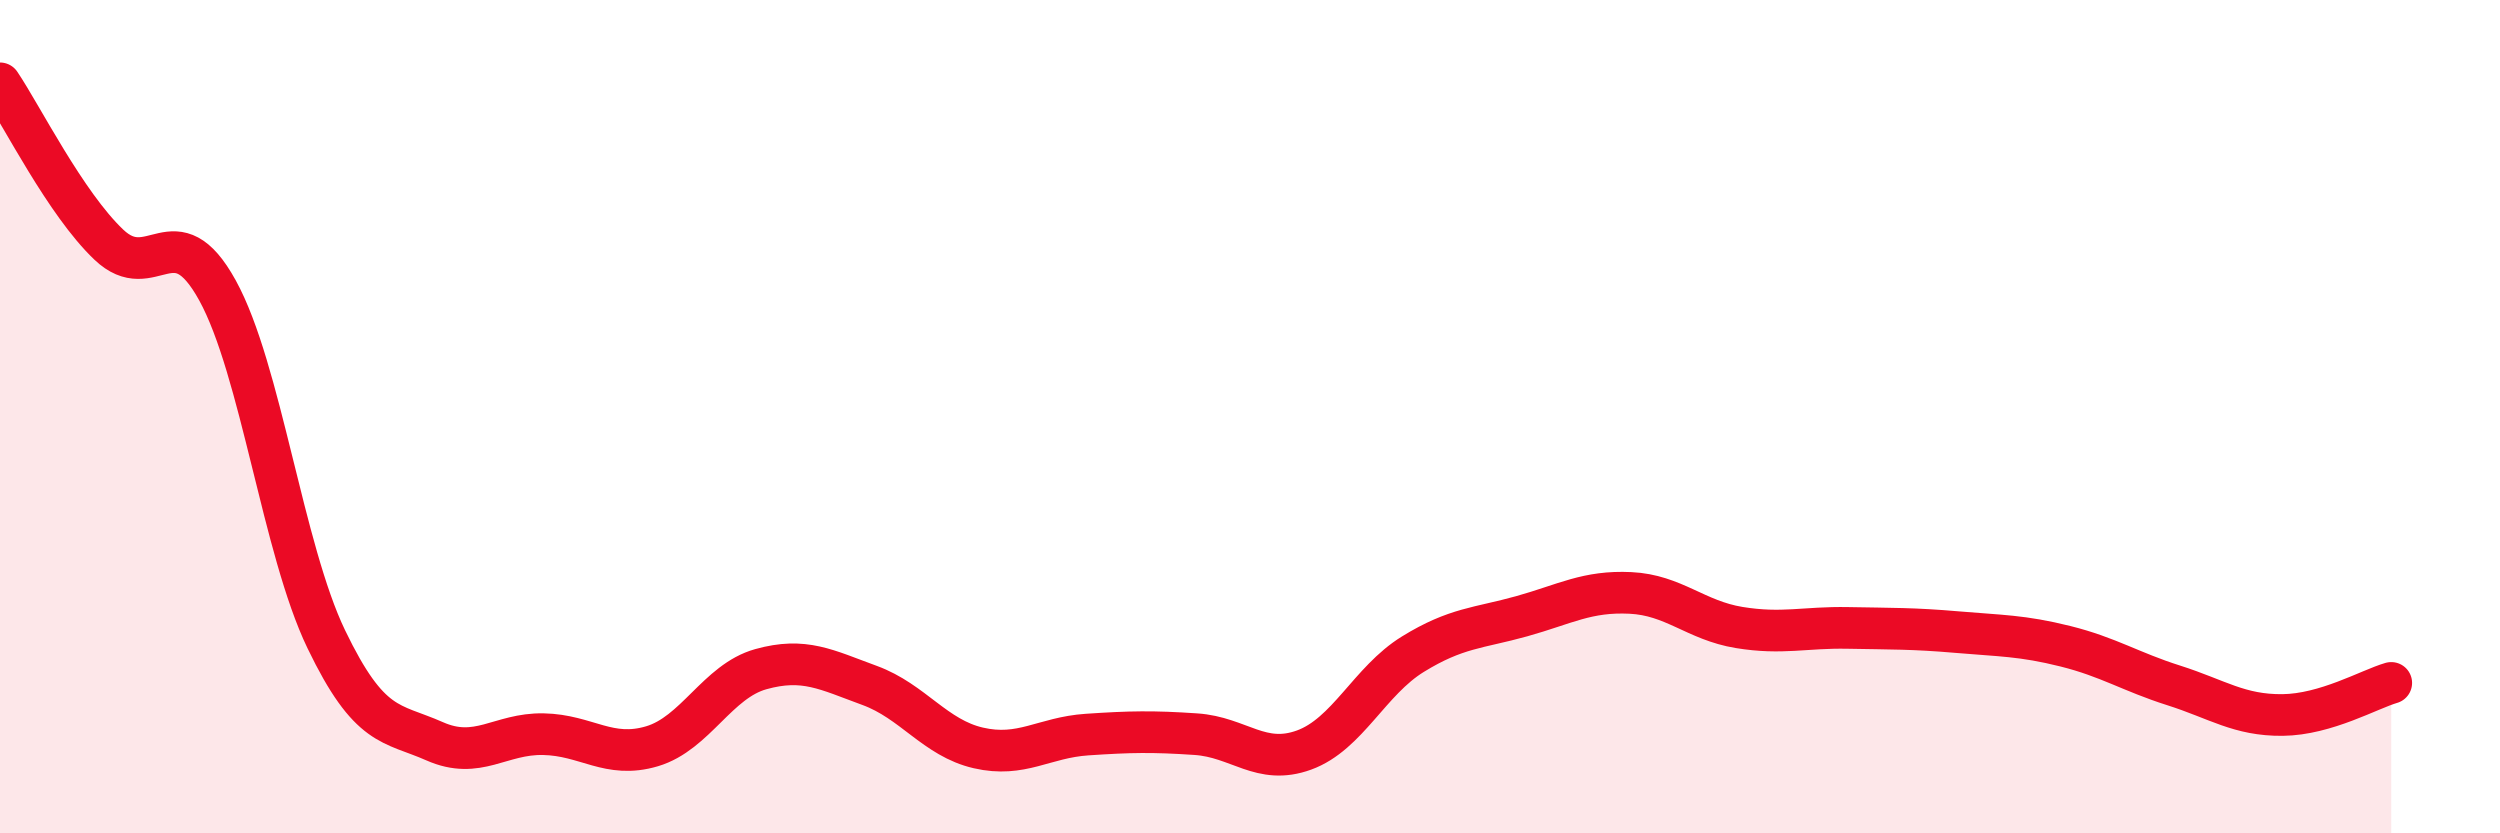
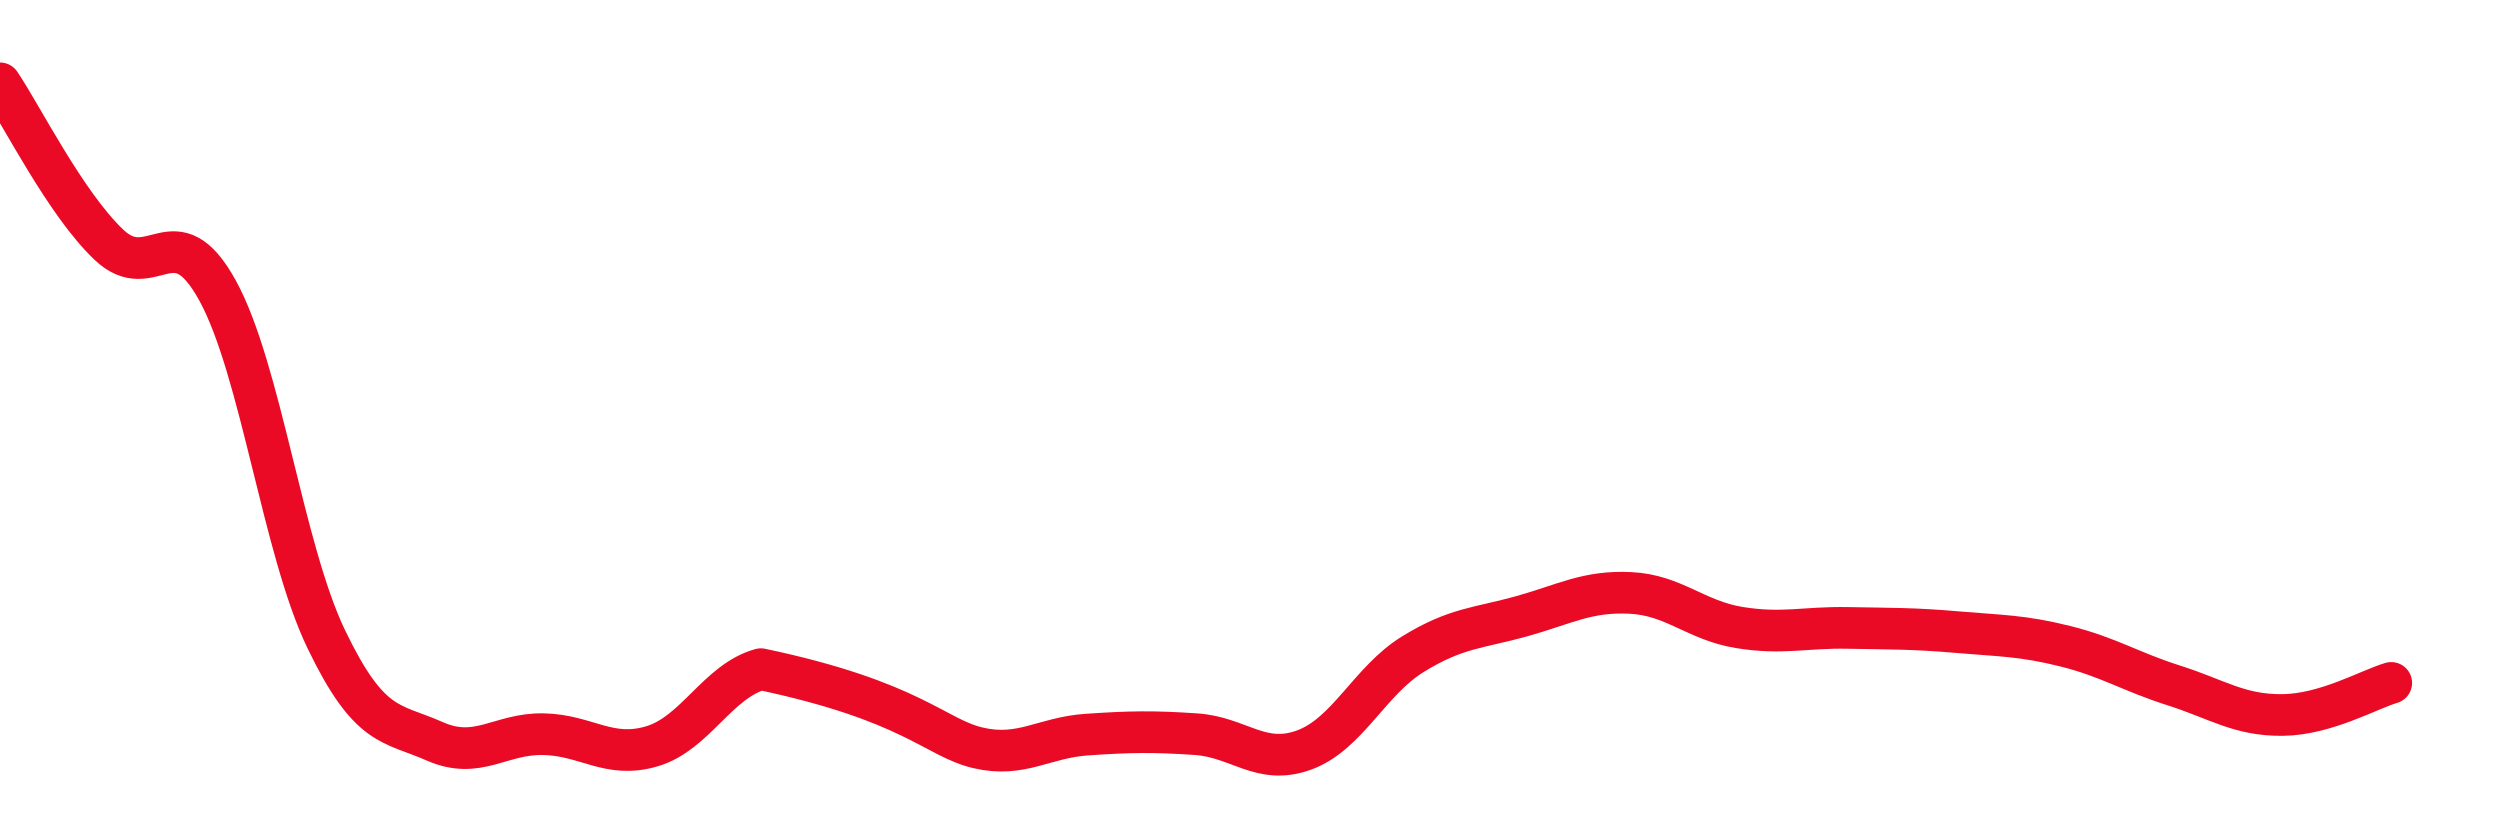
<svg xmlns="http://www.w3.org/2000/svg" width="60" height="20" viewBox="0 0 60 20">
-   <path d="M 0,2 C 0.52,2.77 1.57,4.88 2.61,5.87 C 3.65,6.86 4.18,5.08 5.22,6.97 C 6.26,8.86 6.79,13.18 7.83,15.34 C 8.87,17.5 9.39,17.33 10.43,17.79 C 11.47,18.25 12,17.6 13.04,17.62 C 14.08,17.64 14.61,18.22 15.65,17.91 C 16.69,17.6 17.22,16.35 18.26,16.06 C 19.3,15.77 19.83,16.07 20.87,16.45 C 21.91,16.83 22.44,17.71 23.48,17.95 C 24.52,18.19 25.05,17.7 26.09,17.63 C 27.13,17.56 27.66,17.55 28.7,17.62 C 29.74,17.69 30.26,18.38 31.3,18 C 32.34,17.62 32.87,16.34 33.91,15.7 C 34.95,15.06 35.48,15.08 36.52,14.79 C 37.56,14.5 38.09,14.18 39.13,14.23 C 40.17,14.28 40.7,14.89 41.74,15.06 C 42.78,15.23 43.31,15.05 44.35,15.07 C 45.39,15.09 45.92,15.08 46.96,15.17 C 48,15.26 48.53,15.25 49.57,15.51 C 50.61,15.77 51.13,16.12 52.17,16.45 C 53.21,16.78 53.74,17.17 54.78,17.16 C 55.82,17.15 56.87,16.54 57.39,16.39L57.39 20L0 20Z" fill="#EB0A25" opacity="0.1" stroke-linecap="round" stroke-linejoin="round" />
-   <path d="M 0,2 C 0.52,2.77 1.57,4.88 2.61,5.87 C 3.65,6.86 4.18,5.08 5.22,6.97 C 6.26,8.86 6.79,13.18 7.83,15.34 C 8.87,17.5 9.39,17.33 10.43,17.79 C 11.47,18.25 12,17.6 13.04,17.62 C 14.08,17.64 14.61,18.22 15.65,17.91 C 16.69,17.6 17.22,16.35 18.26,16.06 C 19.3,15.77 19.83,16.07 20.87,16.45 C 21.91,16.83 22.44,17.71 23.48,17.95 C 24.52,18.19 25.05,17.7 26.09,17.63 C 27.13,17.56 27.66,17.55 28.7,17.62 C 29.74,17.69 30.26,18.38 31.3,18 C 32.34,17.62 32.87,16.34 33.91,15.7 C 34.95,15.06 35.48,15.08 36.52,14.79 C 37.56,14.5 38.09,14.18 39.13,14.23 C 40.17,14.28 40.7,14.89 41.74,15.06 C 42.78,15.23 43.31,15.05 44.35,15.07 C 45.39,15.09 45.92,15.08 46.96,15.17 C 48,15.26 48.53,15.25 49.57,15.51 C 50.61,15.77 51.13,16.12 52.17,16.45 C 53.21,16.78 53.74,17.17 54.78,17.16 C 55.82,17.15 56.87,16.54 57.39,16.39" stroke="#EB0A25" stroke-width="1" fill="none" stroke-linecap="round" stroke-linejoin="round" />
+   <path d="M 0,2 C 0.52,2.77 1.57,4.88 2.61,5.87 C 3.65,6.86 4.18,5.08 5.22,6.97 C 6.26,8.86 6.79,13.18 7.83,15.34 C 8.87,17.5 9.39,17.33 10.43,17.79 C 11.47,18.25 12,17.6 13.04,17.62 C 14.08,17.64 14.61,18.22 15.65,17.91 C 16.69,17.6 17.22,16.35 18.26,16.06 C 21.91,16.83 22.44,17.71 23.48,17.95 C 24.52,18.19 25.05,17.7 26.09,17.63 C 27.13,17.56 27.66,17.55 28.7,17.62 C 29.74,17.69 30.26,18.38 31.3,18 C 32.34,17.62 32.87,16.34 33.91,15.7 C 34.95,15.06 35.48,15.08 36.52,14.79 C 37.56,14.5 38.09,14.18 39.13,14.23 C 40.17,14.28 40.7,14.89 41.74,15.06 C 42.78,15.23 43.31,15.05 44.35,15.07 C 45.39,15.09 45.92,15.08 46.96,15.17 C 48,15.26 48.53,15.25 49.57,15.51 C 50.61,15.77 51.13,16.12 52.17,16.45 C 53.21,16.78 53.74,17.17 54.78,17.16 C 55.82,17.15 56.87,16.54 57.39,16.39" stroke="#EB0A25" stroke-width="1" fill="none" stroke-linecap="round" stroke-linejoin="round" />
</svg>